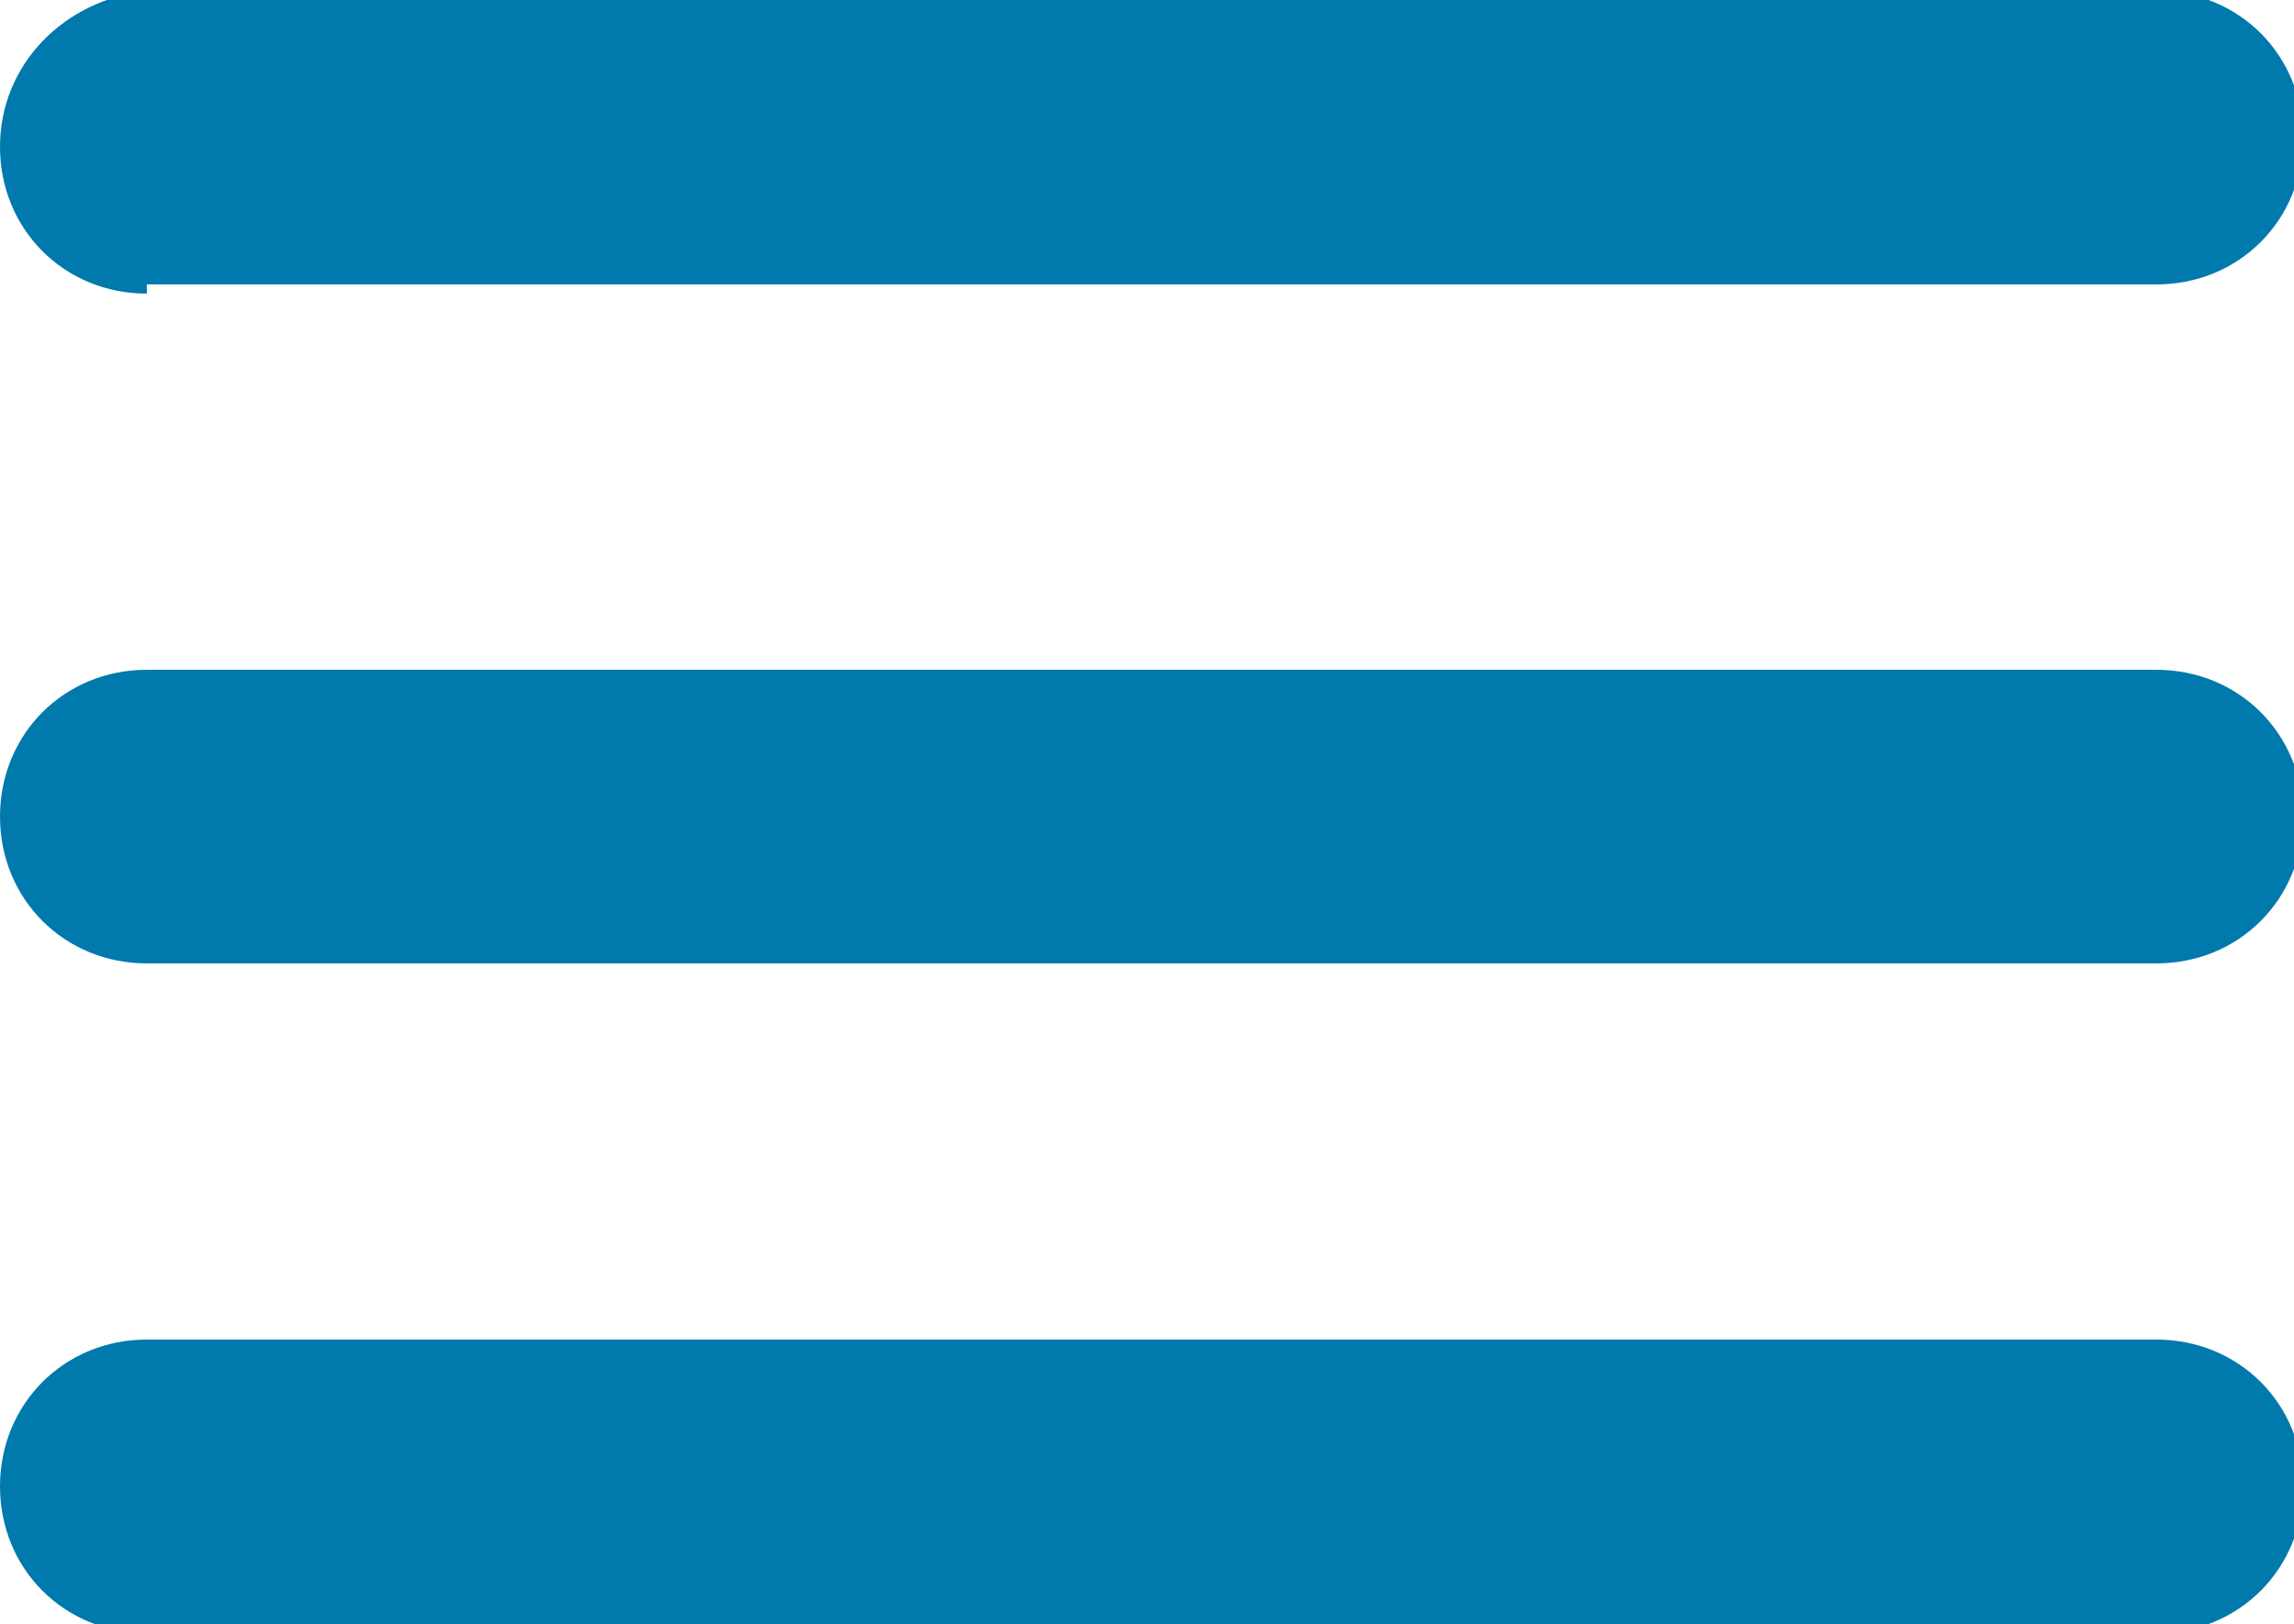
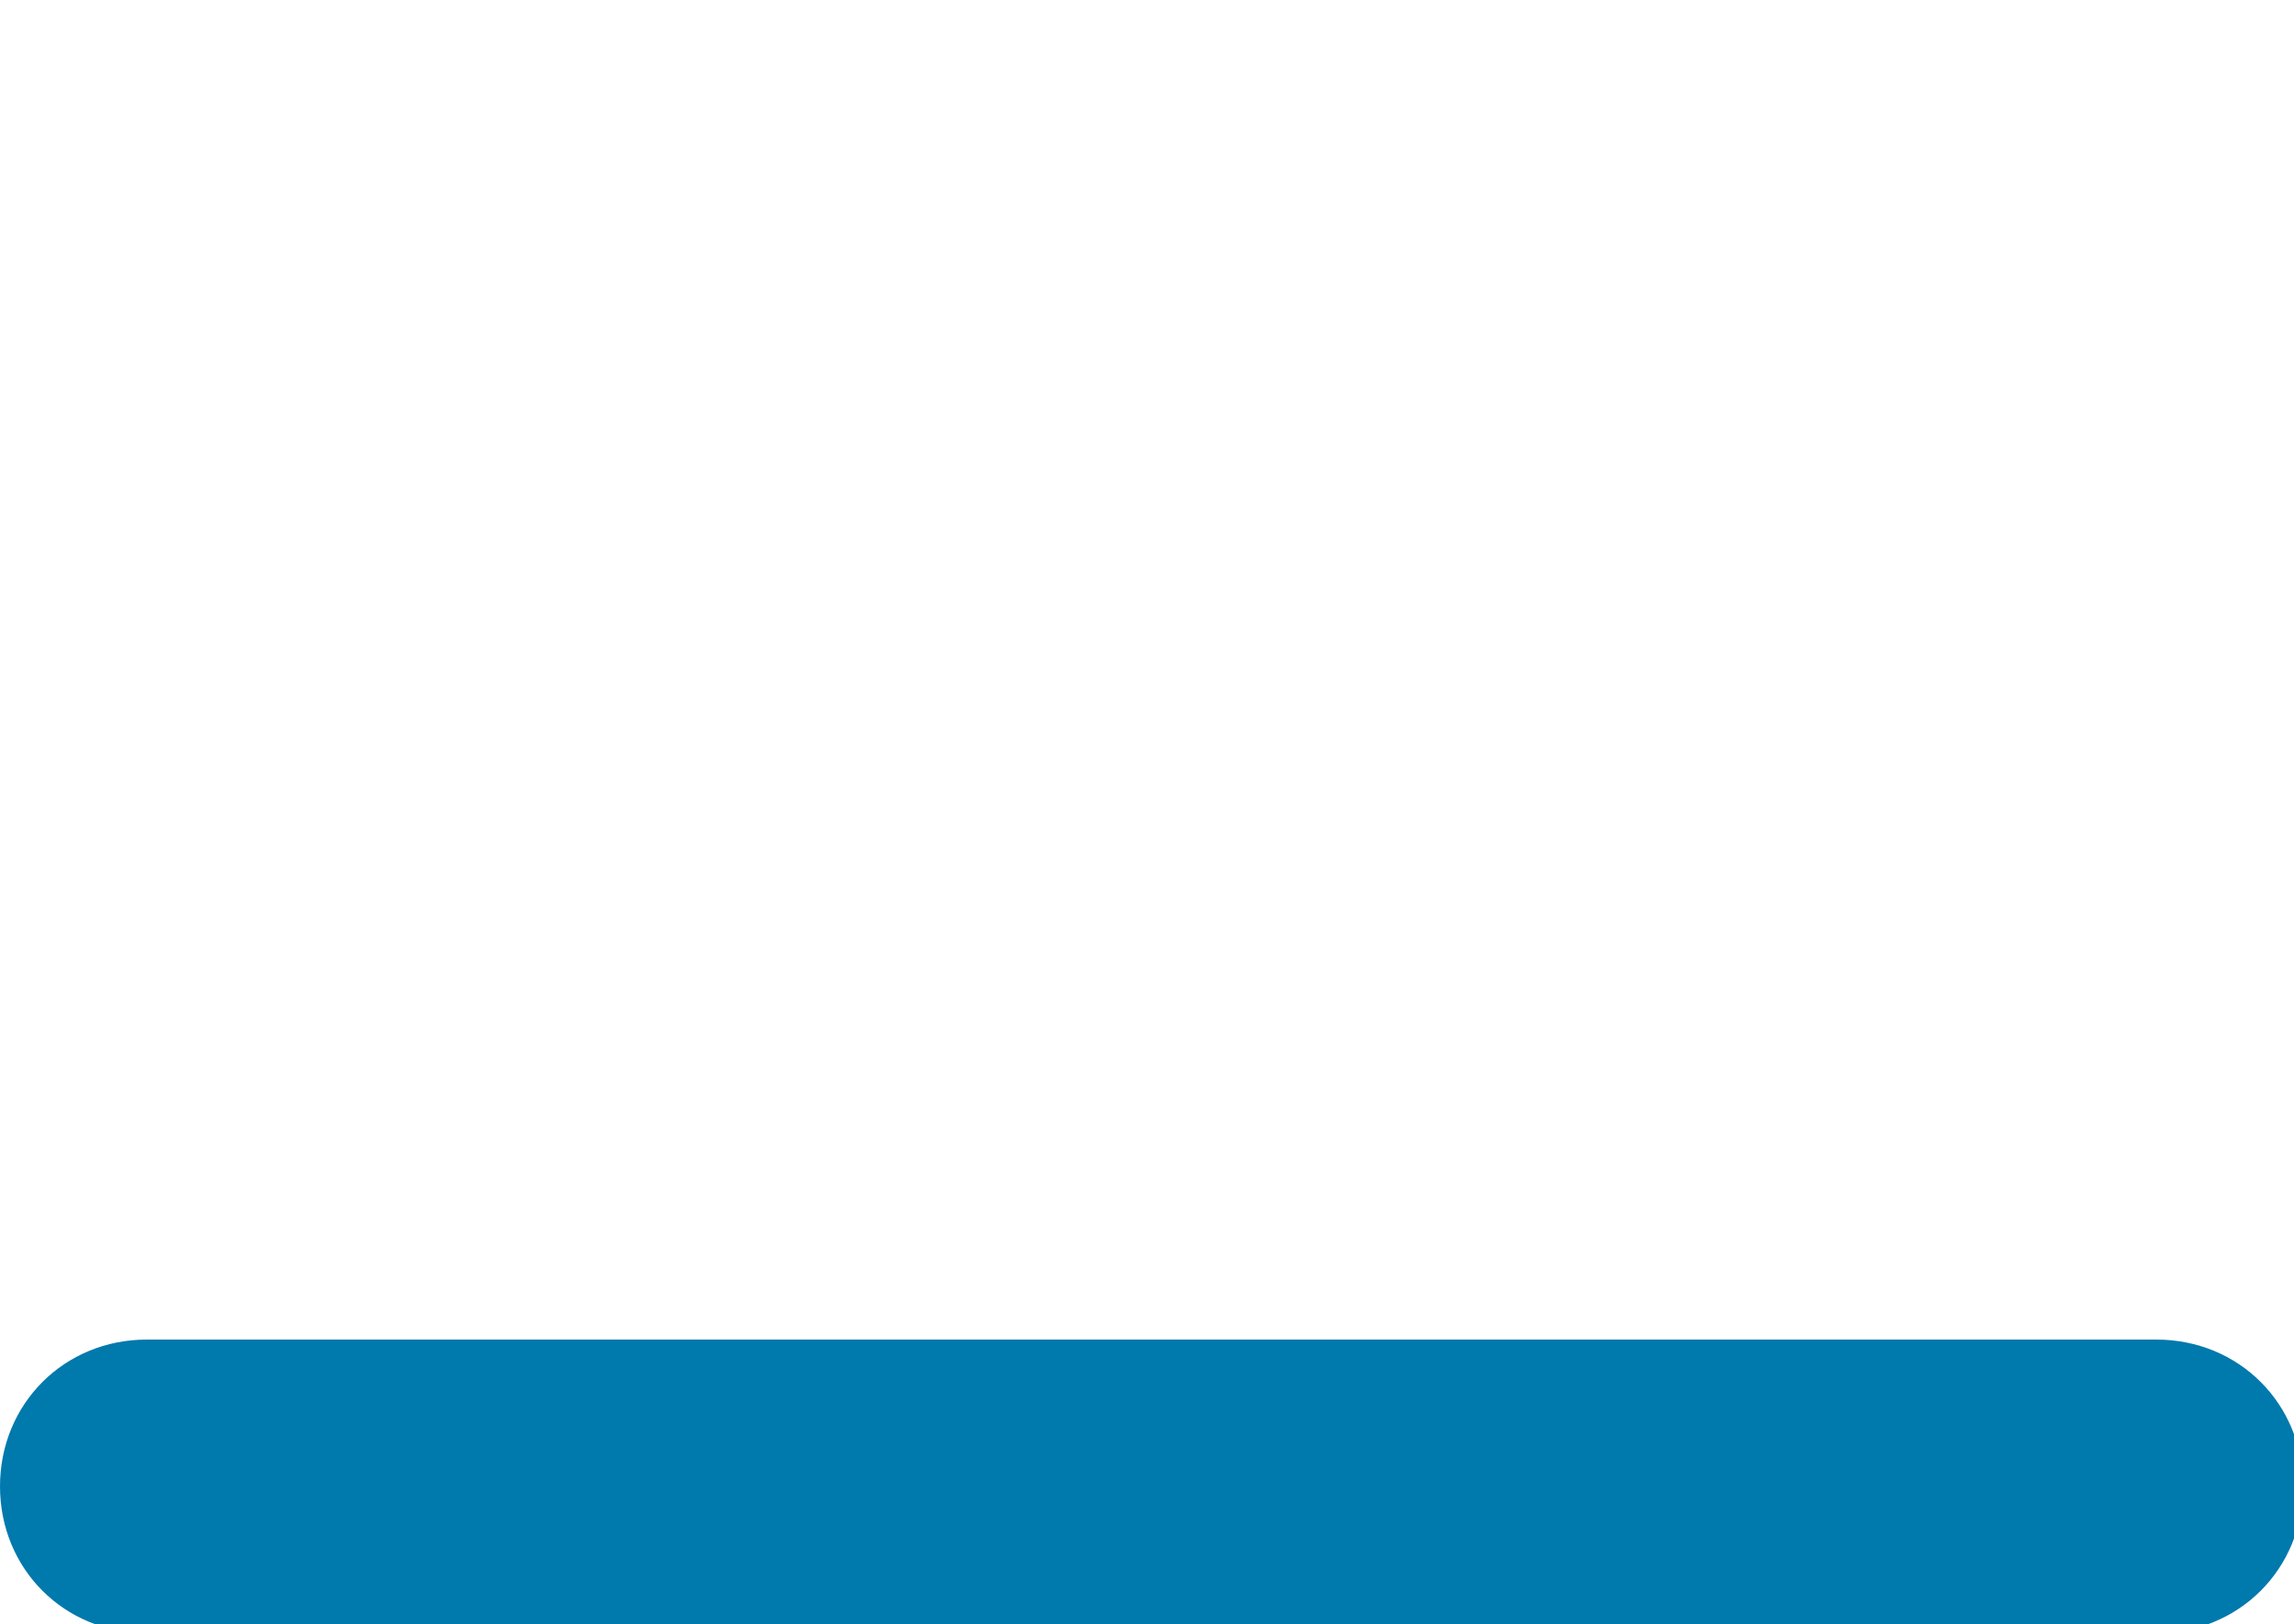
<svg xmlns="http://www.w3.org/2000/svg" version="1.1" viewBox="0 0 25 17.7">
  <defs>
    <style>
      .cls-1 {
        fill: #0079ad;
      }
    </style>
  </defs>
  <g>
    <g id="Capa_1">
      <g>
-         <path class="cls-1" d="M23.4,7.3H1.6c-.9,0-1.6.7-1.6,1.6s.7,1.6,1.6,1.6h21.9c.9,0,1.6-.7,1.6-1.6s-.7-1.6-1.6-1.6Z" />
-         <path class="cls-1" d="M1.6,3.1h21.9c.9,0,1.6-.7,1.6-1.6s-.7-1.6-1.6-1.6H1.6C.7,0,0,.7,0,1.6s.7,1.6,1.6,1.6Z" />
        <path class="cls-1" d="M23.4,14.6H1.6c-.9,0-1.6.7-1.6,1.6s.7,1.6,1.6,1.6h21.9c.9,0,1.6-.7,1.6-1.6s-.7-1.6-1.6-1.6Z" />
      </g>
    </g>
  </g>
</svg>